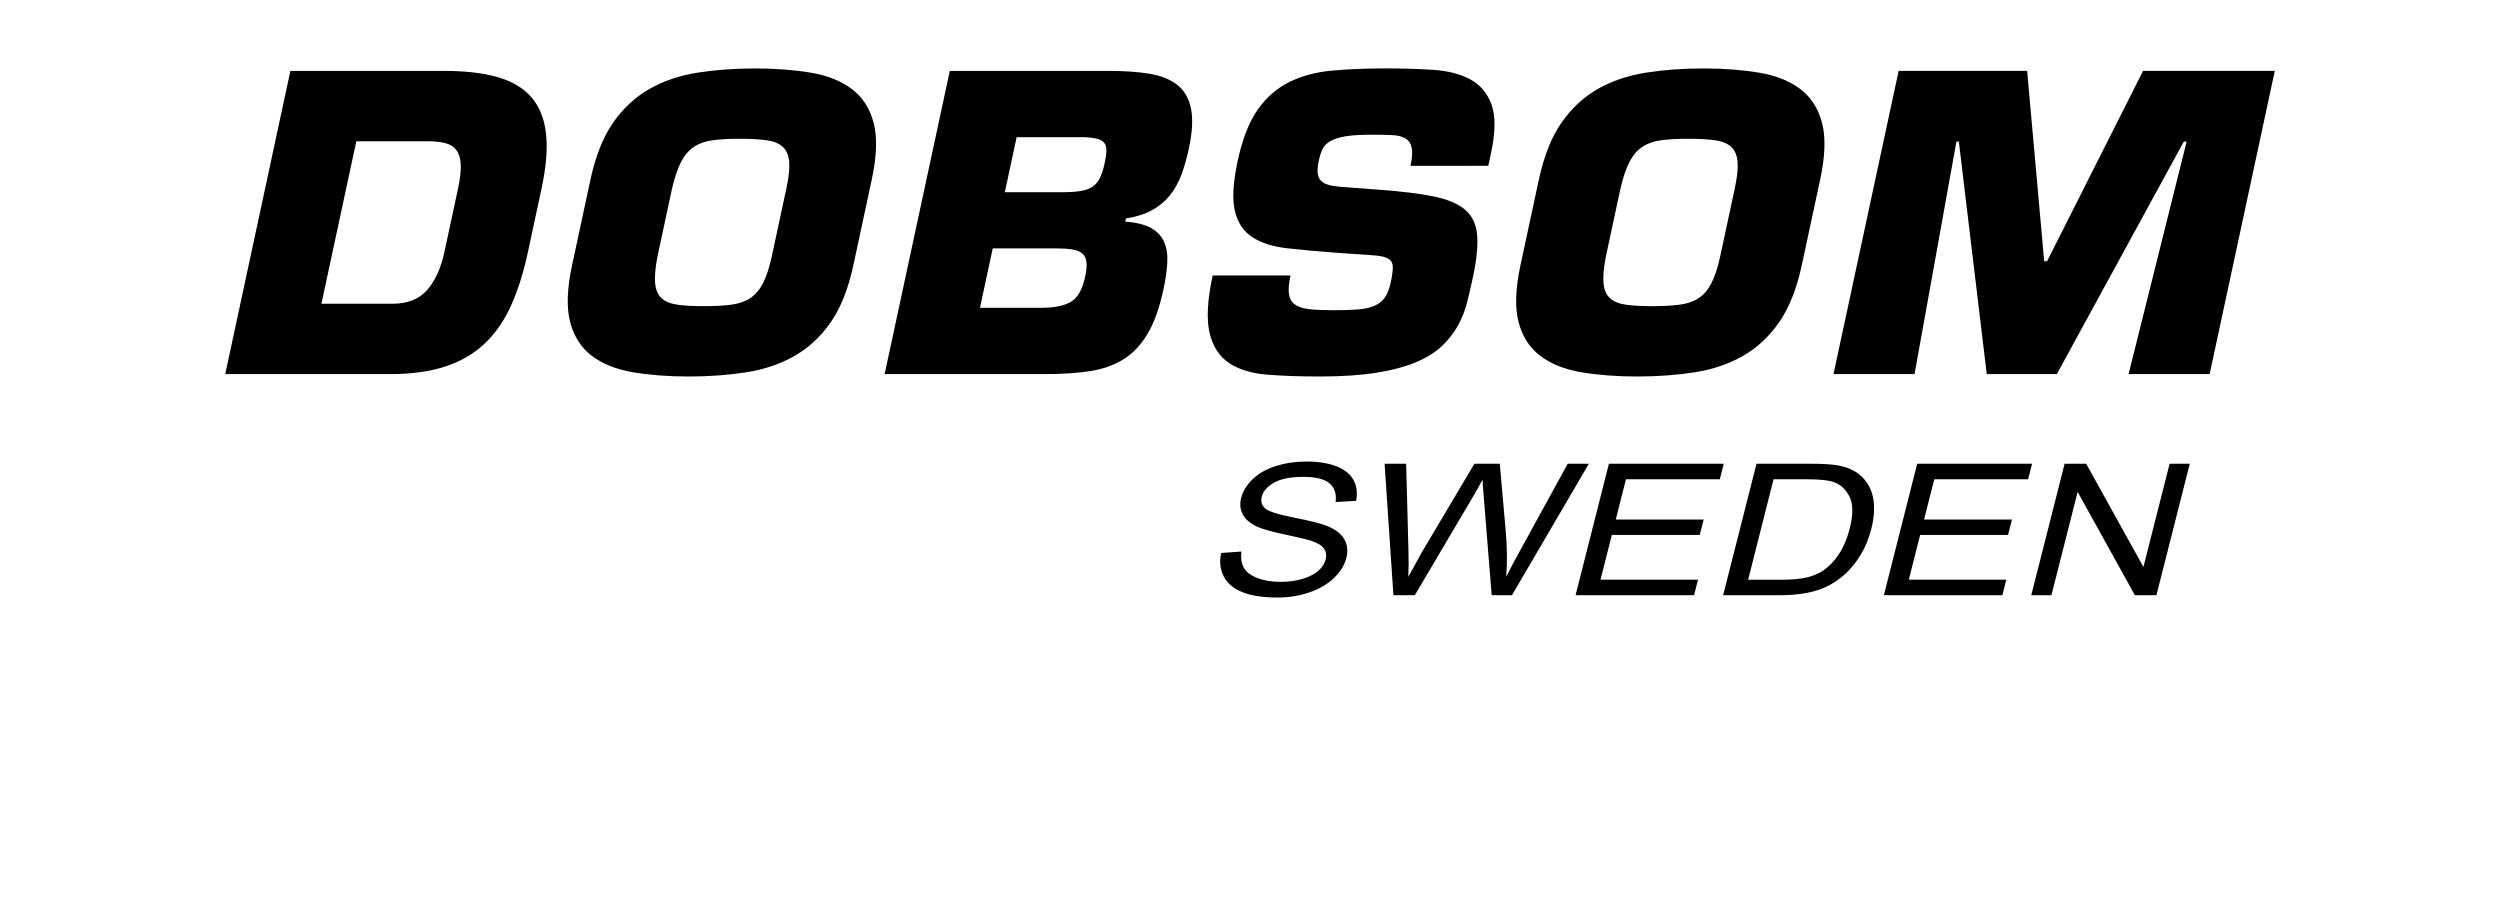
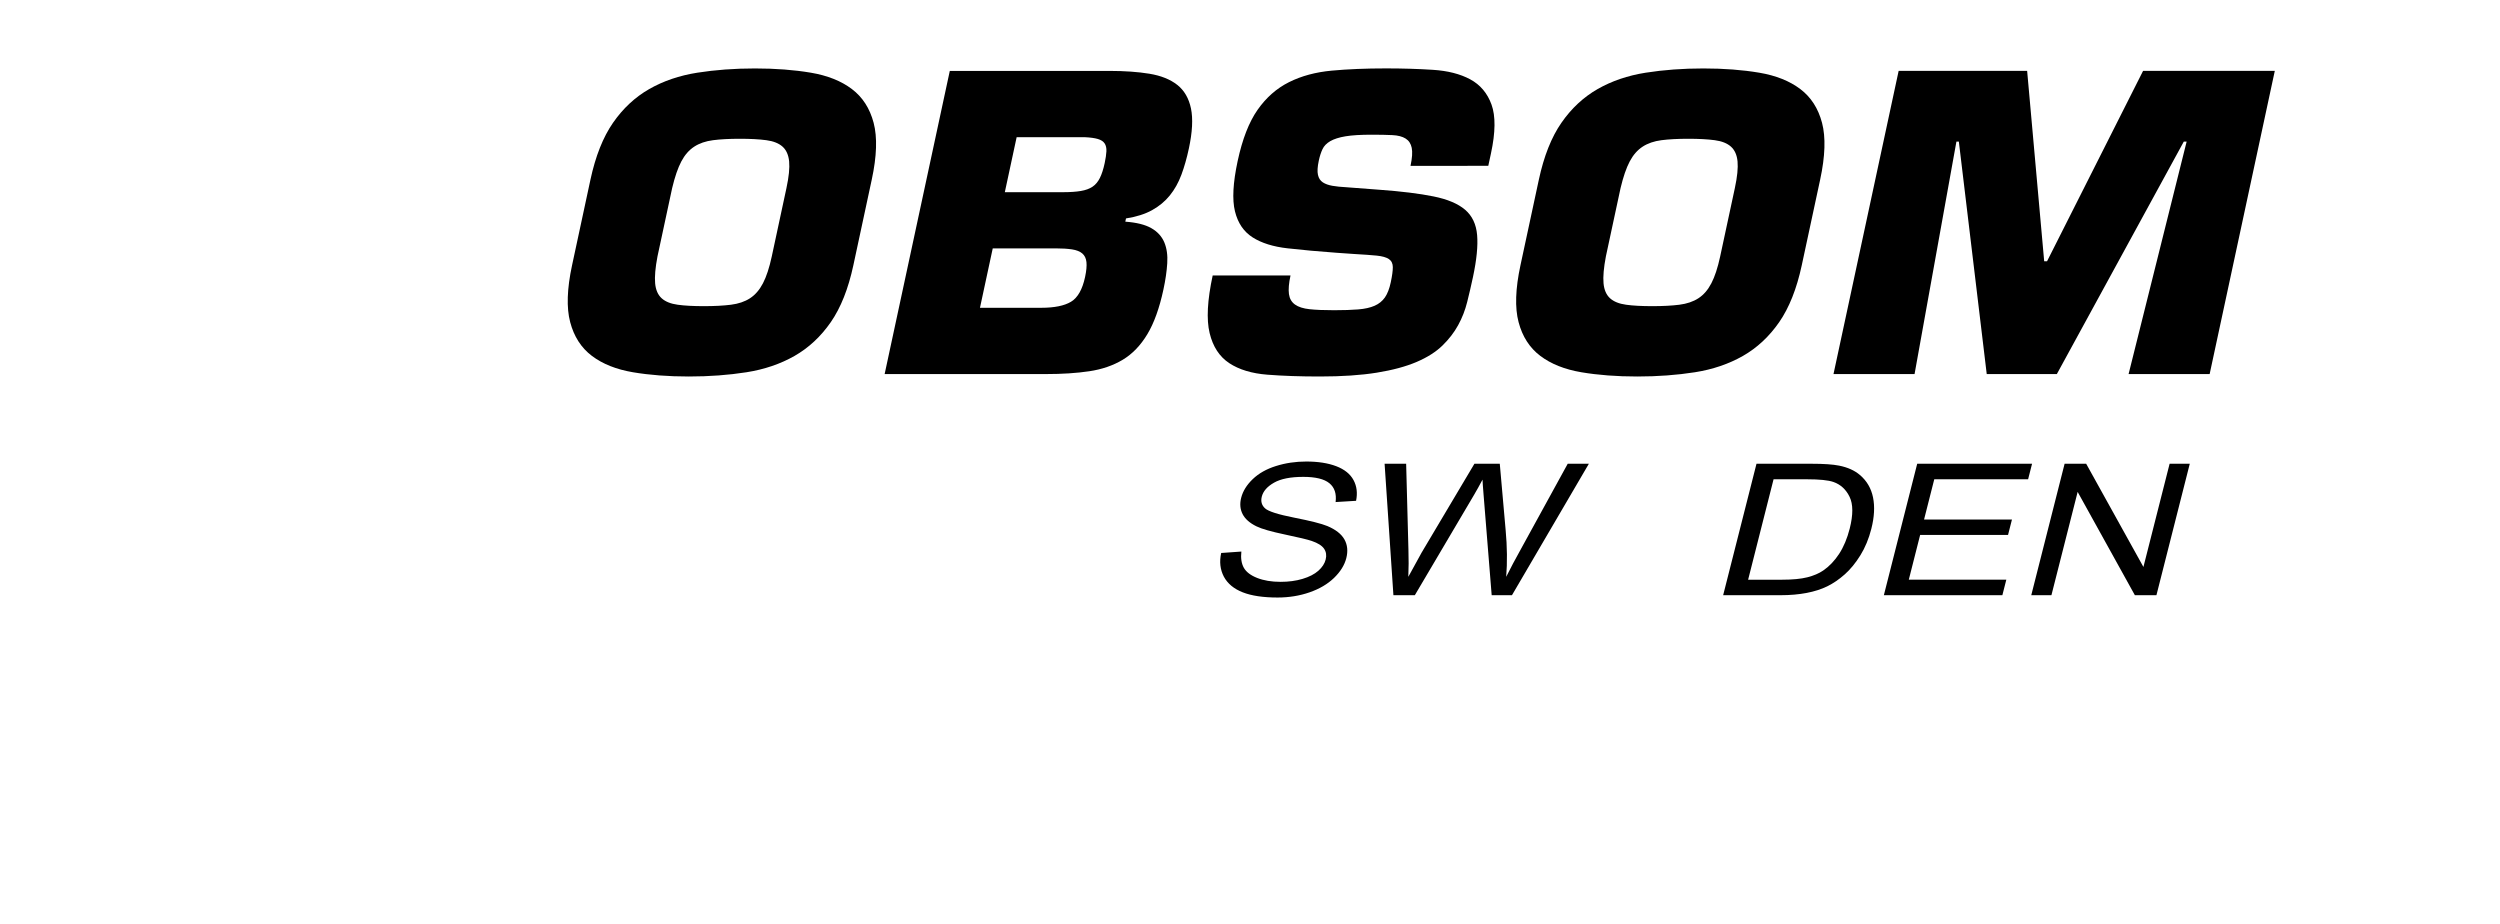
<svg xmlns="http://www.w3.org/2000/svg" version="1.1" id="DOBSOM_SWEDEN_xA0_Bild_1_" x="0px" y="0px" viewBox="0 0 841.89 311.17" style="enable-background:new 0 0 841.89 311.17;" xml:space="preserve">
  <g>
    <g>
-       <path d="M97.79,23.88h51.87c7.1,0,13.09,0.7,17.97,2.11c4.88,1.41,8.67,3.68,11.37,6.81c2.69,3.13,4.32,7.21,4.88,12.25    c0.56,5.04,0.05,11.19-1.51,18.45l-4.59,21.37c-1.5,6.99-3.42,13.05-5.75,18.17c-2.33,5.13-5.32,9.39-8.96,12.8    c-3.64,3.4-8.06,5.95-13.24,7.62c-5.19,1.68-11.32,2.52-18.42,2.52H75.85L97.79,23.88z M108.24,102.29h23.89    c5.09,0,9-1.54,11.71-4.63c2.71-3.08,4.65-7.35,5.82-12.8l4.59-21.37c0.7-3.27,1-5.94,0.91-8.03c-0.1-2.09-0.59-3.72-1.47-4.9    c-0.89-1.18-2.15-1.97-3.79-2.38c-1.64-0.41-3.64-0.61-6.01-0.61h-23.89L108.24,102.29z" />
      <path d="M231.96,126.79c-6.92,0-13.18-0.48-18.8-1.43c-5.62-0.95-10.23-2.79-13.83-5.51c-3.6-2.72-6.04-6.51-7.32-11.37    c-1.28-4.85-1.07-11.23,0.63-19.13l6.2-28.86c1.7-7.9,4.23-14.27,7.59-19.13c3.36-4.85,7.43-8.64,12.2-11.37    c4.77-2.72,10.17-4.56,16.2-5.51c6.03-0.95,12.5-1.43,19.42-1.43c6.91,0,13.18,0.48,18.8,1.43c5.62,0.95,10.23,2.79,13.83,5.51    c3.6,2.72,6.04,6.51,7.32,11.37c1.28,4.86,1.07,11.23-0.63,19.13l-6.2,28.86c-1.7,7.9-4.23,14.27-7.59,19.13    c-3.37,4.86-7.43,8.64-12.2,11.37c-4.77,2.72-10.17,4.56-16.2,5.51C245.34,126.31,238.87,126.79,231.96,126.79z M237.05,103.1    c3.55,0,6.59-0.16,9.11-0.48c2.52-0.32,4.66-1.04,6.41-2.18c1.74-1.13,3.2-2.81,4.36-5.04c1.16-2.22,2.15-5.24,2.97-9.05l4.94-23    c0.82-3.81,1.12-6.81,0.91-8.99c-0.22-2.18-0.95-3.83-2.21-4.97c-1.26-1.13-3.08-1.86-5.47-2.18c-2.39-0.32-5.36-0.48-8.91-0.48    c-3.55,0-6.56,0.16-9.04,0.48c-2.48,0.32-4.59,1.04-6.34,2.18c-1.75,1.14-3.19,2.79-4.34,4.97c-1.15,2.18-2.18,5.17-3.09,8.99    l-4.94,23c-0.73,3.81-0.99,6.83-0.79,9.05c0.2,2.22,0.94,3.9,2.19,5.04c1.26,1.14,3.06,1.86,5.4,2.18    C230.55,102.95,233.5,103.1,237.05,103.1z" />
      <path d="M319.85,23.88h53.78c5.09,0,9.58,0.32,13.44,0.95c3.87,0.64,6.99,1.88,9.36,3.74c2.37,1.86,3.92,4.52,4.64,7.96    c0.71,3.45,0.48,7.94-0.71,13.48c-0.7,3.27-1.54,6.22-2.52,8.85c-0.98,2.63-2.27,4.95-3.88,6.94c-1.61,2-3.61,3.65-5.98,4.97    c-2.38,1.32-5.31,2.25-8.79,2.79l-0.23,1.09c3.76,0.27,6.68,1,8.75,2.18c2.07,1.18,3.52,2.77,4.37,4.76c0.84,2,1.18,4.36,1,7.08    c-0.17,2.72-0.6,5.67-1.29,8.85c-1.35,6.26-3.15,11.28-5.42,15.04c-2.27,3.77-5.02,6.63-8.26,8.58c-3.24,1.95-7,3.24-11.28,3.88    c-4.28,0.64-9.14,0.95-14.6,0.95h-54.32L319.85,23.88z M330.01,103.65h20.61c4.46,0,7.81-0.68,10.06-2.04    c2.25-1.36,3.82-4.13,4.72-8.3c0.45-2.09,0.6-3.76,0.47-5.04c-0.14-1.27-0.61-2.25-1.42-2.93c-0.81-0.68-1.96-1.13-3.46-1.36    c-1.5-0.22-3.34-0.34-5.52-0.34h-21.16L330.01,103.65z M338.38,64.72h19.65c2.37,0,4.35-0.14,5.96-0.41    c1.6-0.27,2.91-0.75,3.92-1.43c1.01-0.68,1.83-1.65,2.47-2.93c0.64-1.27,1.18-2.95,1.63-5.04c0.33-1.54,0.52-2.86,0.58-3.95    c0.05-1.09-0.15-1.97-0.59-2.65c-0.45-0.68-1.2-1.18-2.27-1.5c-1.07-0.32-2.55-0.52-4.44-0.61h-22.93L338.38,64.72z" />
      <path d="M464.53,63.9c7.43,0.54,13.51,1.29,18.22,2.25c4.71,0.95,8.25,2.45,10.64,4.49c2.38,2.04,3.73,4.88,4.04,8.51    c0.31,3.63-0.16,8.35-1.4,14.16c-0.6,2.81-1.25,5.6-1.94,8.37c-0.69,2.77-1.7,5.38-3.05,7.83c-1.34,2.45-3.11,4.74-5.3,6.87    c-2.19,2.13-5.08,3.97-8.69,5.51c-3.61,1.54-8.07,2.75-13.4,3.61c-5.33,0.86-11.72,1.29-19.18,1.29c-6.55,0-12.45-0.2-17.68-0.61    c-5.24-0.41-9.51-1.7-12.82-3.88c-3.31-2.18-5.52-5.56-6.62-10.14c-1.11-4.58-0.77-11.05,1.03-19.4h26.21    c-0.57,2.63-0.74,4.72-0.53,6.26c0.21,1.54,0.89,2.72,2.04,3.54c1.14,0.82,2.78,1.34,4.92,1.57c2.13,0.23,4.88,0.34,8.25,0.34    c3.18,0,5.89-0.09,8.11-0.27c2.22-0.18,4.06-0.59,5.52-1.23c1.45-0.63,2.61-1.57,3.47-2.79c0.85-1.23,1.52-2.93,1.98-5.11    s0.7-3.88,0.69-5.11c-0.01-1.22-0.45-2.13-1.33-2.72c-0.88-0.59-2.25-0.97-4.12-1.16c-1.87-0.18-4.38-0.36-7.53-0.54l-5.92-0.41    c-6.18-0.45-11.69-0.95-16.53-1.5c-4.84-0.54-8.77-1.77-11.77-3.68c-3-1.91-4.99-4.83-5.96-8.78c-0.97-3.95-0.67-9.6,0.91-16.95    c1.58-7.35,3.81-13.09,6.7-17.22c2.89-4.13,6.42-7.24,10.6-9.33c4.18-2.09,8.98-3.38,14.41-3.88c5.43-0.5,11.51-0.75,18.25-0.75    c5.55,0,10.82,0.16,15.8,0.48c4.98,0.32,9.17,1.38,12.55,3.2c3.38,1.82,5.78,4.65,7.18,8.51c1.4,3.86,1.34,9.33-0.18,16.4    l-0.91,4.22H475c0.57-2.63,0.7-4.65,0.41-6.06c-0.29-1.41-0.97-2.45-2.06-3.13c-1.08-0.68-2.57-1.07-4.46-1.16    c-1.89-0.09-4.2-0.14-6.93-0.14c-3.73,0-6.68,0.18-8.85,0.54c-2.17,0.36-3.88,0.91-5.13,1.63c-1.25,0.73-2.13,1.63-2.63,2.72    c-0.51,1.09-0.92,2.36-1.23,3.81c-0.45,2.09-0.55,3.7-0.29,4.83c0.25,1.14,0.8,1.97,1.64,2.52c0.84,0.55,1.92,0.93,3.23,1.16    c1.32,0.23,2.87,0.39,4.67,0.48L464.53,63.9z" />
      <path d="M551.34,126.79c-6.92,0-13.18-0.48-18.8-1.43c-5.62-0.95-10.23-2.79-13.83-5.51c-3.6-2.72-6.04-6.51-7.32-11.37    c-1.28-4.85-1.07-11.23,0.63-19.13l6.2-28.86c1.7-7.9,4.22-14.27,7.59-19.13c3.36-4.85,7.43-8.64,12.2-11.37    c4.77-2.72,10.17-4.56,16.2-5.51c6.03-0.95,12.5-1.43,19.42-1.43c6.91,0,13.18,0.48,18.8,1.43c5.62,0.95,10.23,2.79,13.83,5.51    c3.6,2.72,6.04,6.51,7.32,11.37c1.28,4.86,1.07,11.23-0.63,19.13l-6.2,28.86c-1.7,7.9-4.23,14.27-7.59,19.13    c-3.37,4.86-7.43,8.64-12.2,11.37c-4.77,2.72-10.17,4.56-16.2,5.51C564.73,126.31,558.26,126.79,551.34,126.79z M556.43,103.1    c3.55,0,6.59-0.16,9.11-0.48s4.66-1.04,6.41-2.18c1.75-1.13,3.2-2.81,4.36-5.04c1.16-2.22,2.15-5.24,2.97-9.05l4.94-23    c0.82-3.81,1.12-6.81,0.91-8.99c-0.21-2.18-0.95-3.83-2.21-4.97c-1.26-1.13-3.08-1.86-5.47-2.18c-2.39-0.32-5.36-0.48-8.91-0.48    s-6.56,0.16-9.04,0.48c-2.48,0.32-4.59,1.04-6.34,2.18c-1.75,1.14-3.19,2.79-4.34,4.97c-1.15,2.18-2.18,5.17-3.09,8.99l-4.94,23    c-0.73,3.81-0.99,6.83-0.79,9.05c0.2,2.22,0.94,3.9,2.19,5.04c1.26,1.14,3.06,1.86,5.4,2.18    C549.93,102.95,552.88,103.1,556.43,103.1z" />
      <path d="M644.74,125.97h-27.3l21.94-102.1h43.27l5.74,64.12h0.96l32.34-64.12h44.36l-21.94,102.1h-27.3l19.55-78.28h-0.96    l-42.75,78.28h-23.61l-9.39-78.28h-0.82L644.74,125.97z" />
    </g>
    <g>
      <path d="M411.24,186.22l6.8-0.48c-0.25,2.21,0.03,4.03,0.82,5.45c0.8,1.42,2.3,2.57,4.51,3.44c2.21,0.87,4.84,1.31,7.88,1.31    c2.7,0,5.17-0.33,7.4-1c2.24-0.67,4.01-1.58,5.31-2.73c1.3-1.16,2.13-2.42,2.47-3.79c0.35-1.39,0.17-2.6-0.54-3.64    c-0.71-1.04-2.1-1.91-4.15-2.61c-1.32-0.46-4.31-1.18-8.98-2.16c-4.67-0.98-7.88-1.9-9.63-2.76c-2.27-1.11-3.83-2.48-4.67-4.12    c-0.84-1.64-1-3.48-0.48-5.51c0.57-2.23,1.86-4.32,3.89-6.27c2.02-1.94,4.64-3.42,7.84-4.42c3.2-1.01,6.6-1.51,10.2-1.51    c3.96,0,7.33,0.53,10.09,1.58c2.76,1.06,4.7,2.61,5.81,4.67c1.11,2.05,1.39,4.38,0.86,6.98l-6.89,0.42    c0.34-2.8-0.35-4.91-2.1-6.34c-1.74-1.43-4.67-2.14-8.78-2.14c-4.28,0-7.57,0.65-9.85,1.95c-2.29,1.3-3.66,2.86-4.13,4.7    c-0.4,1.59-0.04,2.9,1.08,3.93c1.1,1.03,4.39,2.08,9.87,3.16c5.48,1.08,9.19,2.02,11.13,2.82c2.81,1.19,4.73,2.69,5.75,4.51    c1.02,1.82,1.23,3.92,0.63,6.3c-0.6,2.36-1.98,4.57-4.13,6.66c-2.16,2.08-4.91,3.7-8.26,4.86c-3.35,1.16-6.93,1.74-10.75,1.74    c-4.84,0-8.75-0.58-11.73-1.75c-2.98-1.17-5.1-2.92-6.36-5.27C410.9,191.83,410.59,189.18,411.24,186.22z" />
      <path d="M469.24,200.44l-2.97-44.27h7.26l0.77,29.02c0.1,3.04,0.09,6.06-0.04,9.06c2.56-4.73,4.06-7.46,4.49-8.18l17.77-29.9h8.54    l1.98,22.41c0.51,5.56,0.57,10.78,0.18,15.67c1.39-2.8,3.09-6.01,5.11-9.63l15.61-28.45h7.12l-25.9,44.27h-6.83l-2.72-33.73    c-0.23-2.82-0.35-4.55-0.36-5.19c-1.08,2.03-2.04,3.76-2.89,5.19l-19.91,33.73H469.24z" />
-       <path d="M530.58,200.44l11.23-44.27h38.68l-1.33,5.22h-31.6l-3.44,13.56h29.6l-1.32,5.19h-29.6l-3.82,15.07h32.84l-1.33,5.23    H530.58z" />
      <path d="M580.28,200.44l11.23-44.27h18.43c4.16,0,7.28,0.21,9.37,0.63c2.92,0.58,5.26,1.64,7.04,3.17    c2.32,1.97,3.79,4.5,4.41,7.56c0.62,3.07,0.43,6.58-0.57,10.52c-0.85,3.36-2.08,6.34-3.69,8.94c-1.61,2.6-3.37,4.75-5.29,6.45    c-1.92,1.7-3.88,3.04-5.89,4.02c-2.01,0.98-4.33,1.72-6.95,2.22c-2.62,0.5-5.55,0.76-8.79,0.76H580.28z M588.69,195.22h11.42    c3.53,0,6.36-0.27,8.51-0.81c2.14-0.54,3.94-1.31,5.38-2.3c2.03-1.39,3.81-3.26,5.34-5.6c1.53-2.34,2.72-5.19,3.57-8.53    c1.17-4.63,1.16-8.19-0.05-10.67c-1.21-2.49-3.01-4.15-5.43-5c-1.74-0.61-4.72-0.91-8.93-0.91h-11.24L588.69,195.22z" />
      <path d="M634.4,200.44l11.23-44.27h38.68l-1.33,5.22h-31.6l-3.44,13.56h29.6l-1.32,5.19h-29.6l-3.82,15.07h32.84l-1.33,5.23H634.4    z" />
      <path d="M684.04,200.44l11.23-44.27h7.26l19.28,34.76l8.82-34.76h6.79l-11.23,44.27h-7.26l-19.27-34.79l-8.83,34.79H684.04z" />
    </g>
  </g>
</svg>